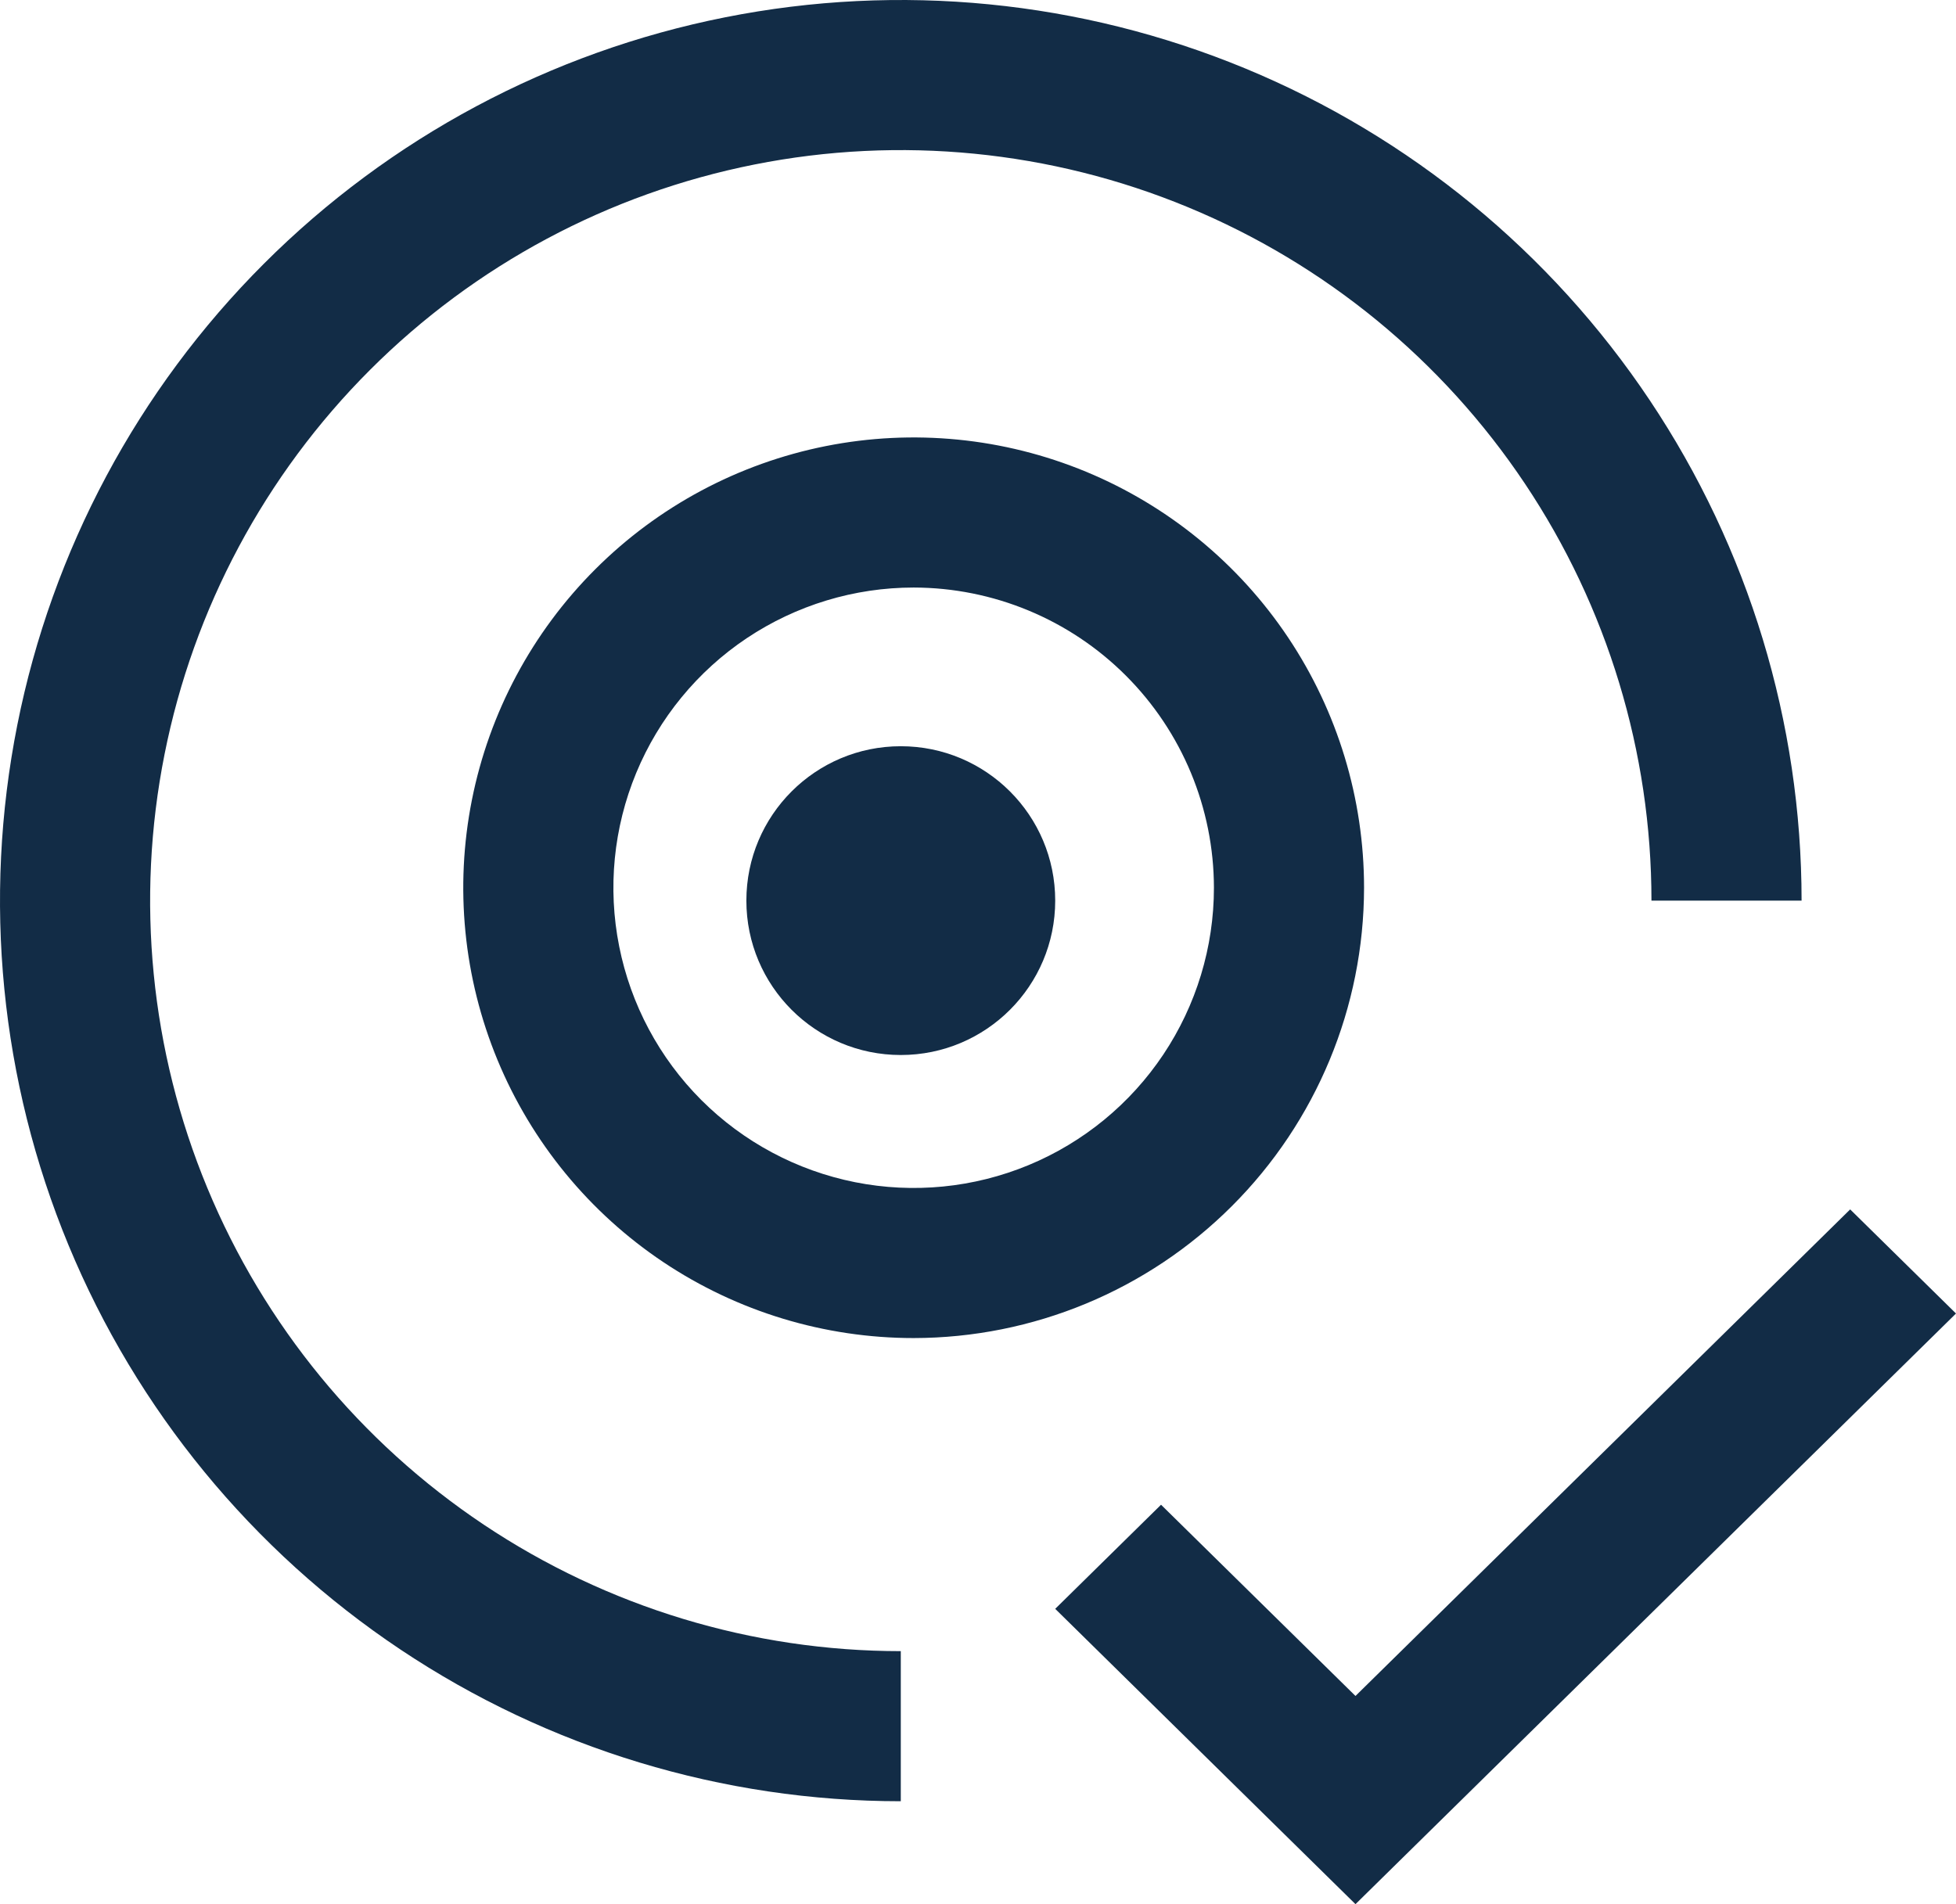
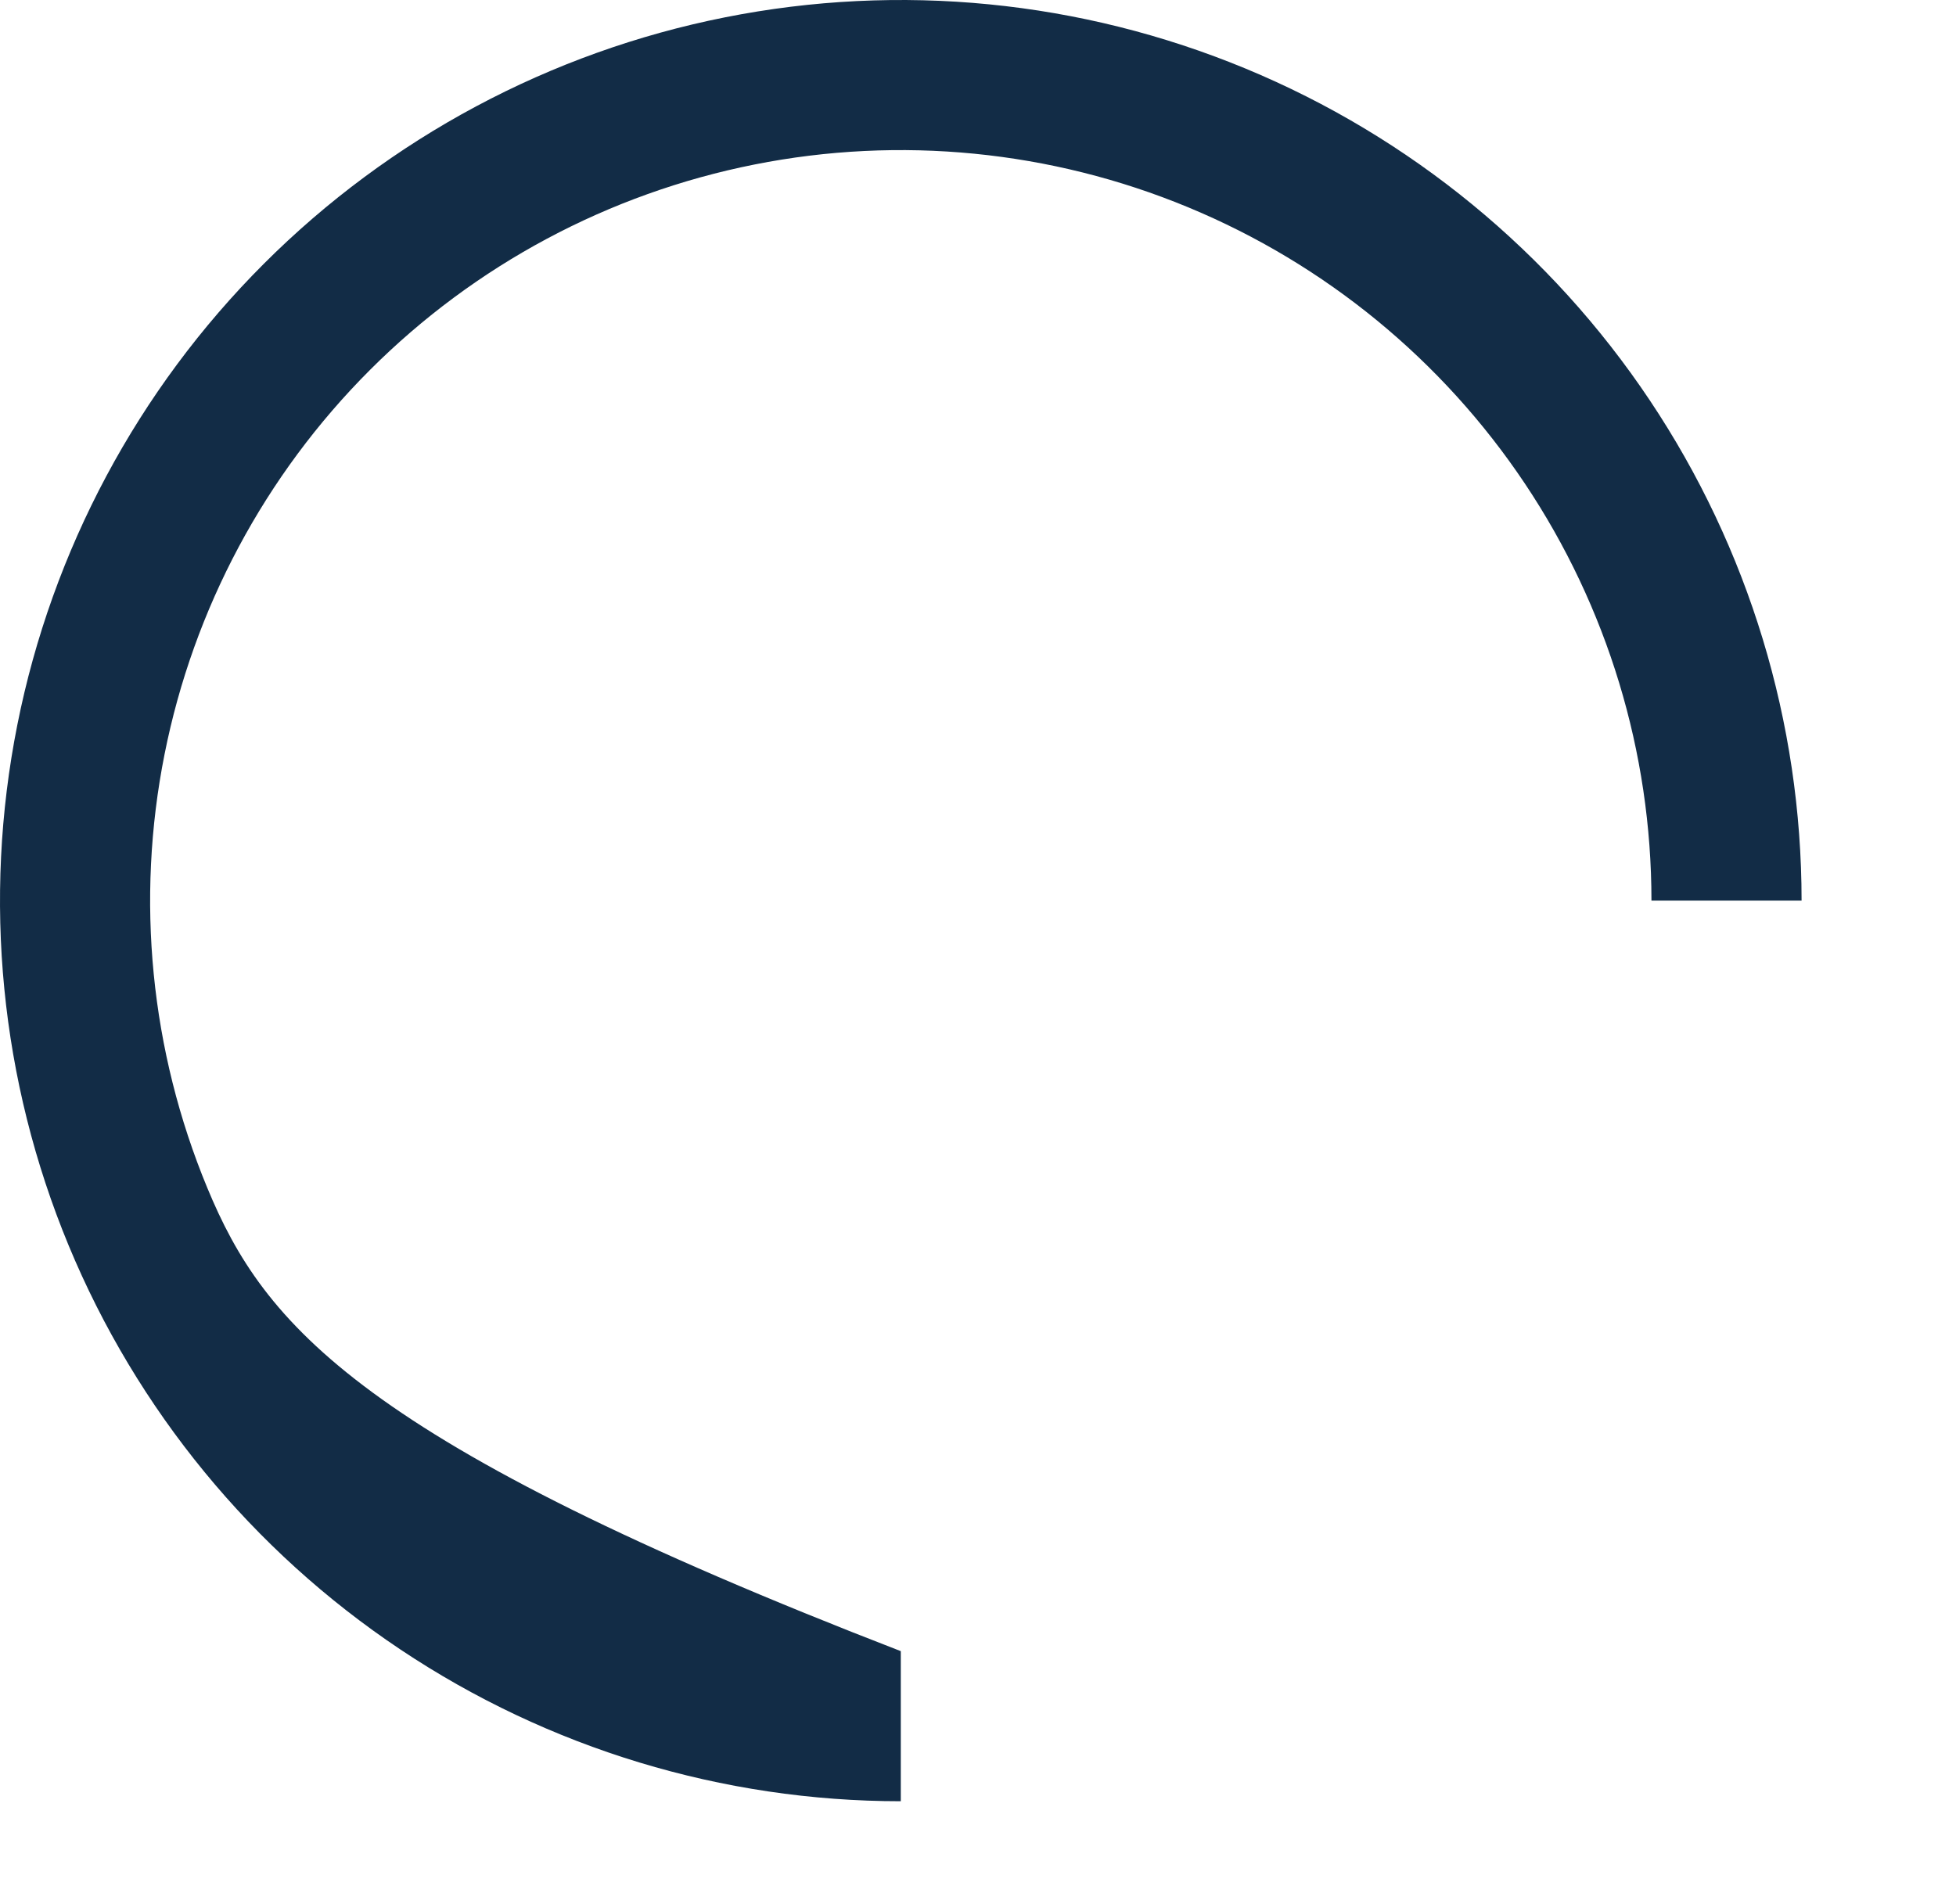
<svg xmlns="http://www.w3.org/2000/svg" width="76" height="74" viewBox="0 0 76 74" fill="none">
-   <path d="M52.667 65.909L45.112 58.477L41 62.523L52.667 74L76 51.046L71.888 47L52.667 65.909Z" fill="#122C46" />
-   <path d="M35 41C38.314 41 41 38.314 41 35C41 31.686 38.314 29 35 29C31.686 29 29 31.686 29 35C29 38.314 31.686 41 35 41Z" fill="#122C46" />
-   <path d="M35.5 52C32.039 52 28.655 50.974 25.777 49.051C22.9 47.128 20.657 44.395 19.332 41.197C18.008 37.999 17.661 34.481 18.336 31.086C19.012 27.691 20.678 24.573 23.126 22.126C25.573 19.678 28.691 18.012 32.086 17.336C35.481 16.661 38.999 17.008 42.197 18.332C45.395 19.657 48.128 21.9 50.051 24.777C51.974 27.655 53 31.039 53 34.5C52.995 39.14 51.149 43.588 47.868 46.868C44.588 50.149 40.14 51.995 35.5 52ZM35.5 22.833C33.193 22.833 30.937 23.518 29.018 24.799C27.1 26.081 25.604 27.904 24.721 30.035C23.838 32.167 23.607 34.513 24.058 36.776C24.508 39.039 25.619 41.118 27.25 42.75C28.882 44.381 30.961 45.492 33.224 45.943C35.487 46.393 37.833 46.162 39.965 45.279C42.096 44.396 43.919 42.9 45.2 40.982C46.482 39.063 47.167 36.807 47.167 34.5C47.163 31.407 45.932 28.442 43.745 26.255C41.558 24.068 38.593 22.837 35.5 22.833Z" fill="#122C46" />
-   <path d="M70 35C70 28.078 67.947 21.311 64.101 15.555C60.256 9.799 54.789 5.313 48.394 2.664C41.998 0.015 34.961 -0.678 28.172 0.673C21.383 2.023 15.146 5.356 10.251 10.251C5.356 15.146 2.023 21.383 0.673 28.172C-0.678 34.961 0.015 41.998 2.664 48.394C5.313 54.789 9.799 60.256 15.555 64.101C21.311 67.947 28.078 70 35 70V64.167C29.231 64.167 23.592 62.456 18.796 59.251C13.999 56.046 10.261 51.491 8.054 46.162C5.846 40.832 5.268 34.968 6.394 29.31C7.519 23.652 10.297 18.455 14.376 14.376C18.455 10.297 23.652 7.519 29.31 6.394C34.968 5.268 40.832 5.846 46.162 8.054C51.491 10.261 56.046 13.999 59.251 18.796C62.456 23.592 64.167 29.231 64.167 35H70Z" fill="#122C46" />
+   <path d="M70 35C70 28.078 67.947 21.311 64.101 15.555C60.256 9.799 54.789 5.313 48.394 2.664C41.998 0.015 34.961 -0.678 28.172 0.673C21.383 2.023 15.146 5.356 10.251 10.251C5.356 15.146 2.023 21.383 0.673 28.172C-0.678 34.961 0.015 41.998 2.664 48.394C5.313 54.789 9.799 60.256 15.555 64.101C21.311 67.947 28.078 70 35 70V64.167C13.999 56.046 10.261 51.491 8.054 46.162C5.846 40.832 5.268 34.968 6.394 29.31C7.519 23.652 10.297 18.455 14.376 14.376C18.455 10.297 23.652 7.519 29.31 6.394C34.968 5.268 40.832 5.846 46.162 8.054C51.491 10.261 56.046 13.999 59.251 18.796C62.456 23.592 64.167 29.231 64.167 35H70Z" fill="#122C46" />
</svg>